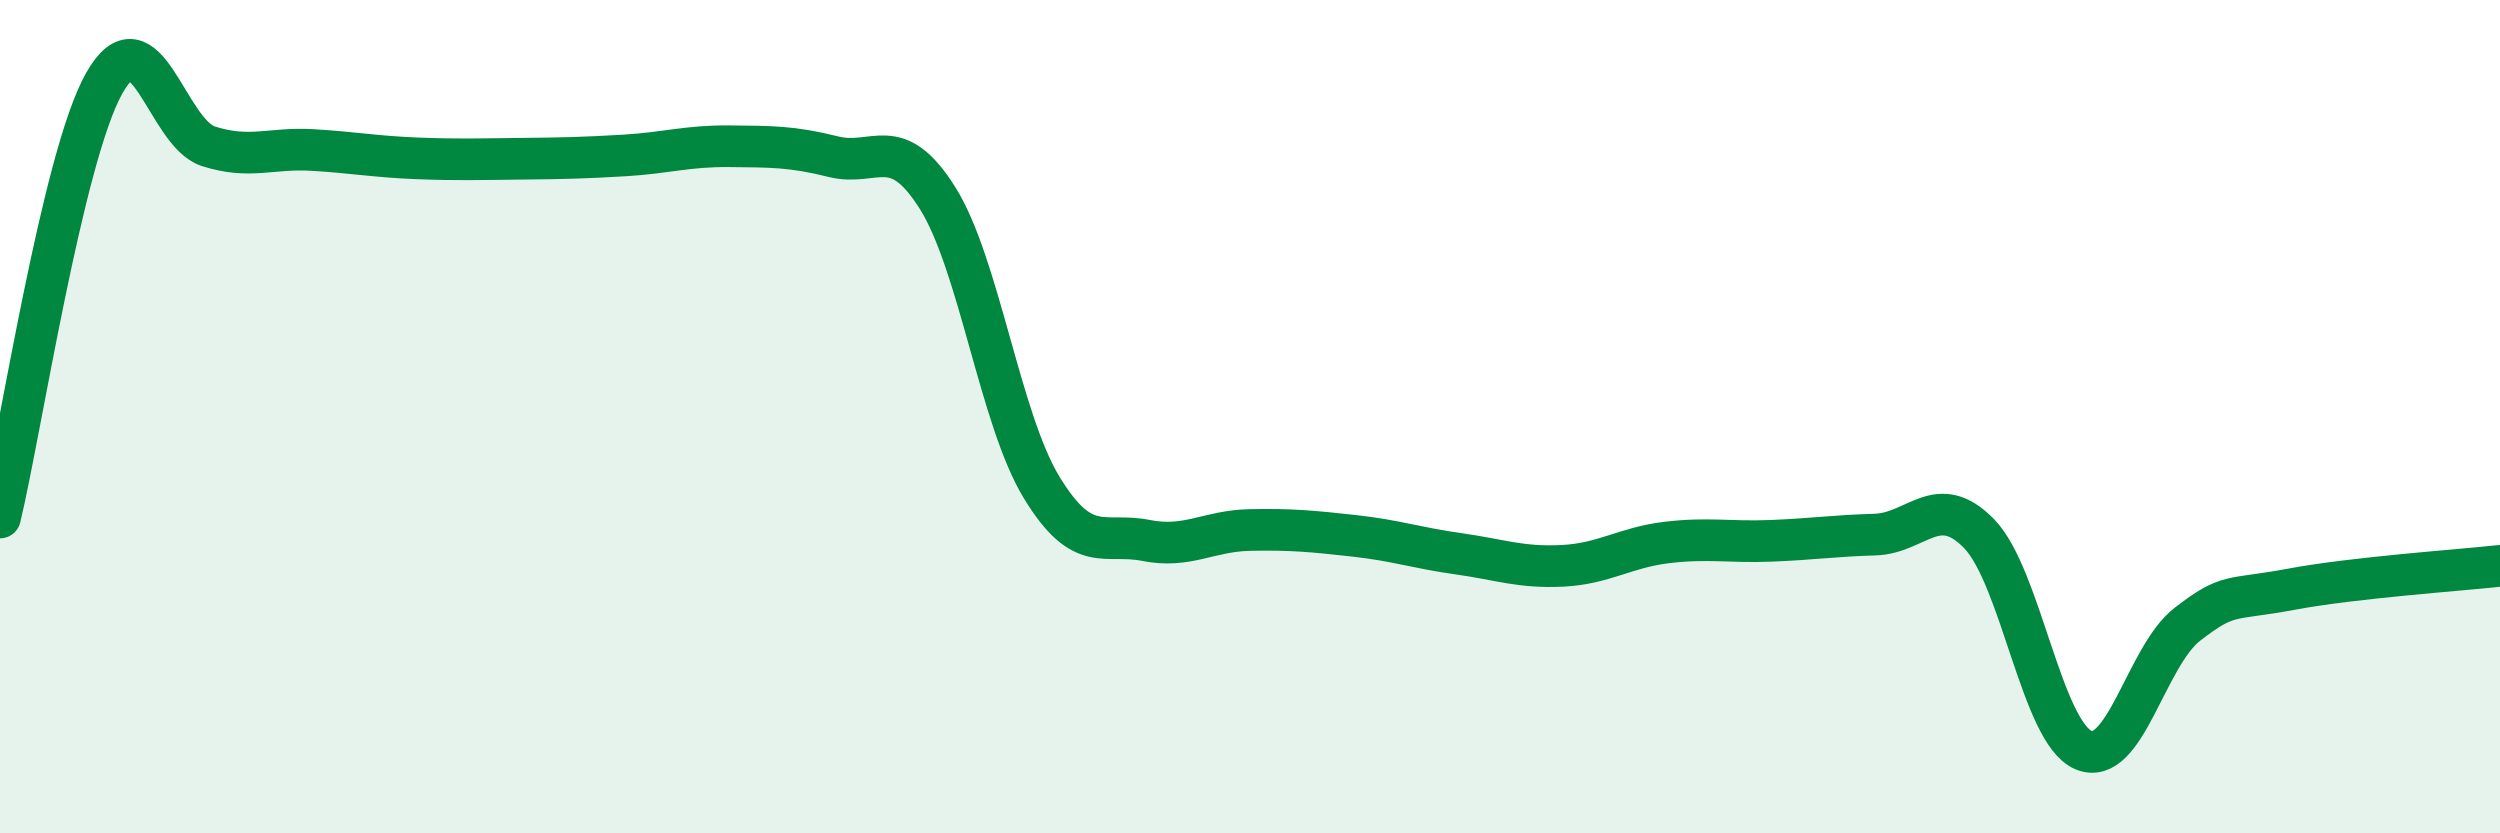
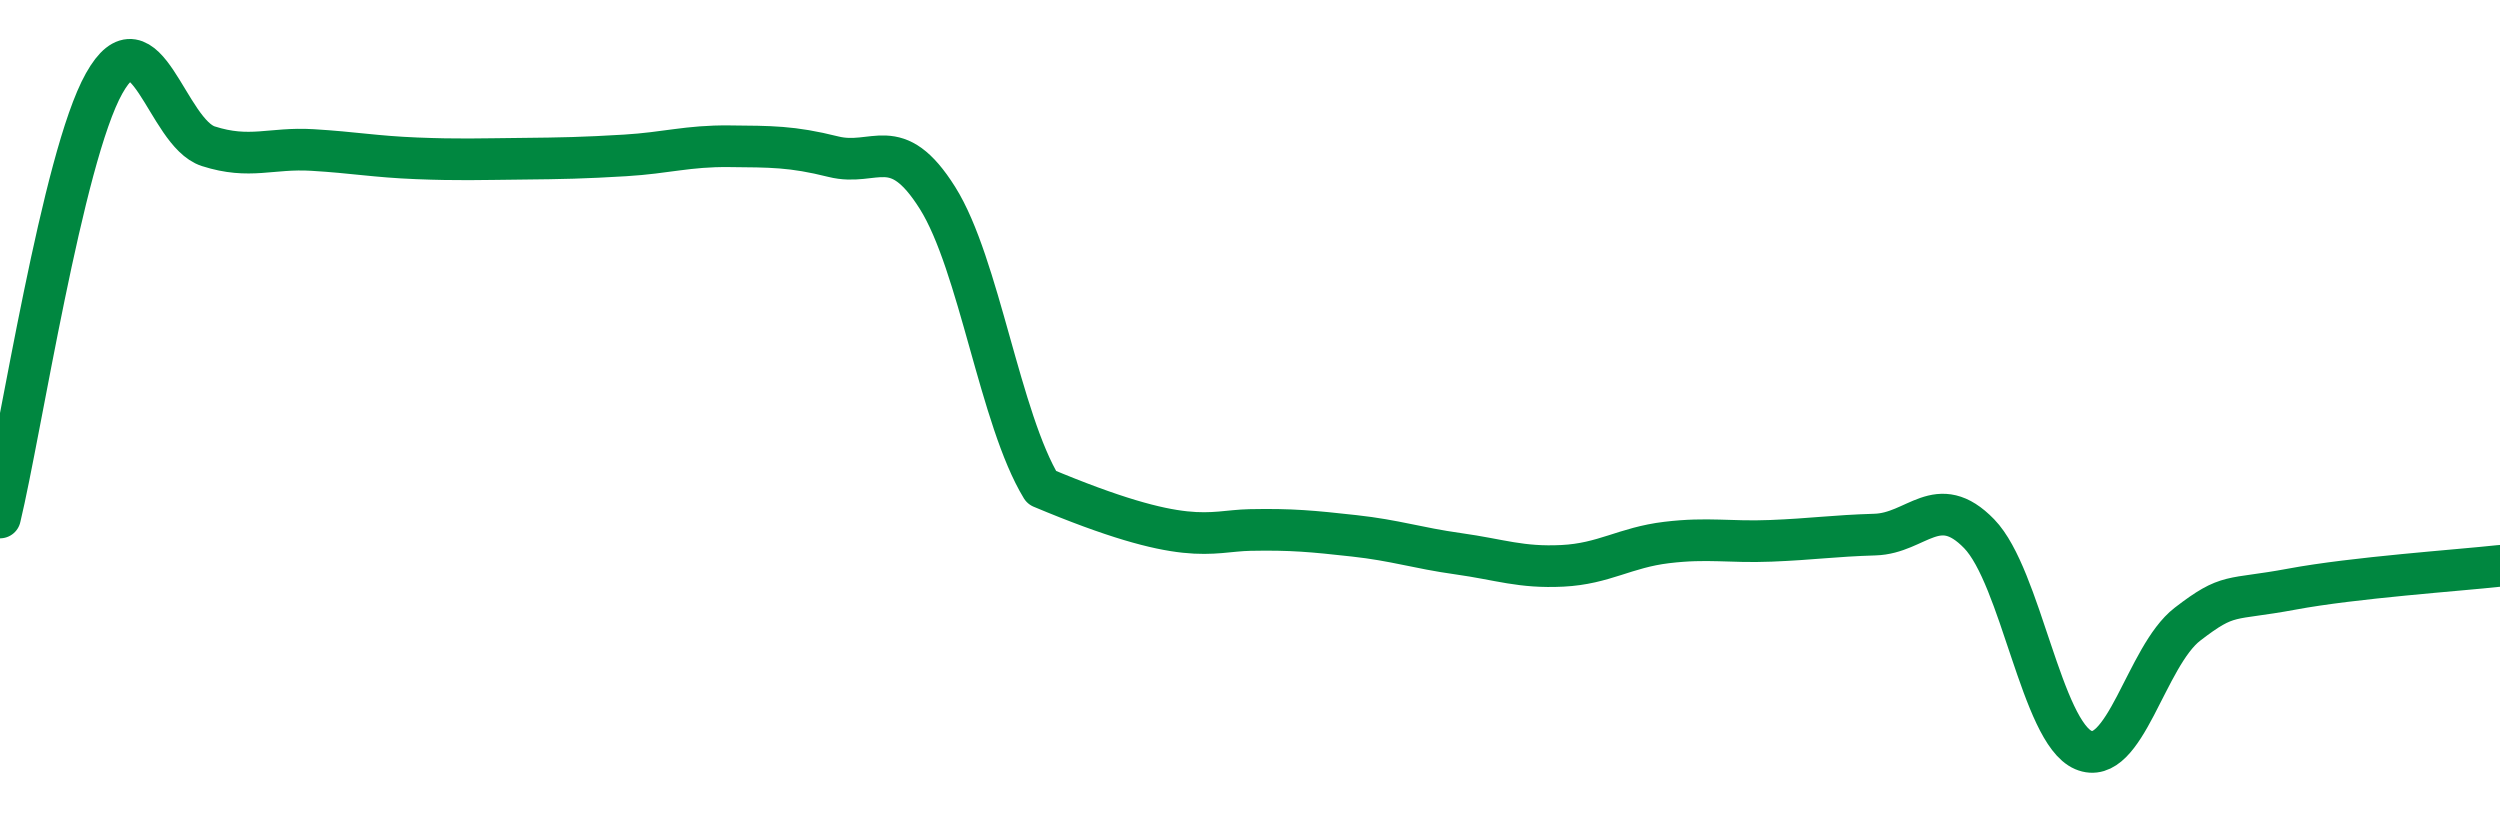
<svg xmlns="http://www.w3.org/2000/svg" width="60" height="20" viewBox="0 0 60 20">
-   <path d="M 0,12.42 C 0.5,10.34 1.5,3.78 2.5,2 C 3.5,0.22 4,3.19 5,3.51 C 6,3.83 6.5,3.54 7.5,3.6 C 8.5,3.66 9,3.76 10,3.8 C 11,3.84 11.5,3.82 12.5,3.81 C 13.5,3.8 14,3.79 15,3.73 C 16,3.67 16.5,3.5 17.5,3.51 C 18.5,3.52 19,3.51 20,3.76 C 21,4.01 21.5,3.16 22.5,4.75 C 23.5,6.34 24,10.06 25,11.7 C 26,13.34 26.5,12.77 27.5,12.97 C 28.5,13.17 29,12.74 30,12.72 C 31,12.7 31.5,12.75 32.5,12.86 C 33.5,12.97 34,13.15 35,13.29 C 36,13.43 36.5,13.63 37.5,13.58 C 38.5,13.53 39,13.14 40,13.02 C 41,12.9 41.5,13.02 42.5,12.98 C 43.5,12.94 44,12.86 45,12.83 C 46,12.8 46.5,11.78 47.5,12.81 C 48.5,13.84 49,17.57 50,18 C 51,18.43 51.5,15.75 52.5,14.98 C 53.5,14.21 53.5,14.42 55,14.14 C 56.5,13.86 59,13.69 60,13.58L60 20L0 20Z" fill="#008740" opacity="0.1" stroke-linecap="round" stroke-linejoin="round" />
-   <path d="M 0,12.42 C 0.5,10.34 1.5,3.78 2.5,2 C 3.5,0.22 4,3.19 5,3.51 C 6,3.83 6.5,3.54 7.5,3.6 C 8.5,3.66 9,3.76 10,3.8 C 11,3.84 11.5,3.82 12.5,3.81 C 13.5,3.8 14,3.79 15,3.73 C 16,3.67 16.5,3.5 17.5,3.51 C 18.5,3.52 19,3.51 20,3.76 C 21,4.01 21.5,3.16 22.5,4.75 C 23.5,6.34 24,10.06 25,11.7 C 26,13.34 26.5,12.77 27.5,12.97 C 28.5,13.17 29,12.74 30,12.72 C 31,12.7 31.5,12.75 32.5,12.86 C 33.5,12.97 34,13.15 35,13.29 C 36,13.43 36.5,13.63 37.5,13.58 C 38.5,13.53 39,13.14 40,13.02 C 41,12.9 41.5,13.02 42.5,12.98 C 43.5,12.94 44,12.86 45,12.83 C 46,12.8 46.5,11.78 47.5,12.81 C 48.5,13.84 49,17.57 50,18 C 51,18.43 51.5,15.75 52.5,14.98 C 53.5,14.21 53.5,14.42 55,14.14 C 56.5,13.86 59,13.69 60,13.58" stroke="#008740" stroke-width="1" fill="none" stroke-linecap="round" stroke-linejoin="round" />
+   <path d="M 0,12.42 C 0.5,10.34 1.5,3.78 2.5,2 C 3.5,0.22 4,3.19 5,3.51 C 6,3.83 6.5,3.54 7.5,3.6 C 8.5,3.66 9,3.76 10,3.8 C 11,3.84 11.5,3.82 12.5,3.81 C 13.5,3.8 14,3.79 15,3.73 C 16,3.67 16.5,3.5 17.5,3.51 C 18.5,3.52 19,3.51 20,3.76 C 21,4.01 21.5,3.16 22.5,4.75 C 23.5,6.34 24,10.06 25,11.7 C 28.5,13.17 29,12.74 30,12.72 C 31,12.7 31.5,12.75 32.5,12.86 C 33.5,12.97 34,13.15 35,13.29 C 36,13.43 36.5,13.63 37.5,13.58 C 38.5,13.53 39,13.14 40,13.02 C 41,12.9 41.5,13.02 42.5,12.98 C 43.5,12.94 44,12.86 45,12.83 C 46,12.8 46.5,11.78 47.5,12.81 C 48.5,13.84 49,17.57 50,18 C 51,18.43 51.5,15.75 52.5,14.98 C 53.5,14.21 53.5,14.42 55,14.14 C 56.5,13.86 59,13.69 60,13.58" stroke="#008740" stroke-width="1" fill="none" stroke-linecap="round" stroke-linejoin="round" />
</svg>